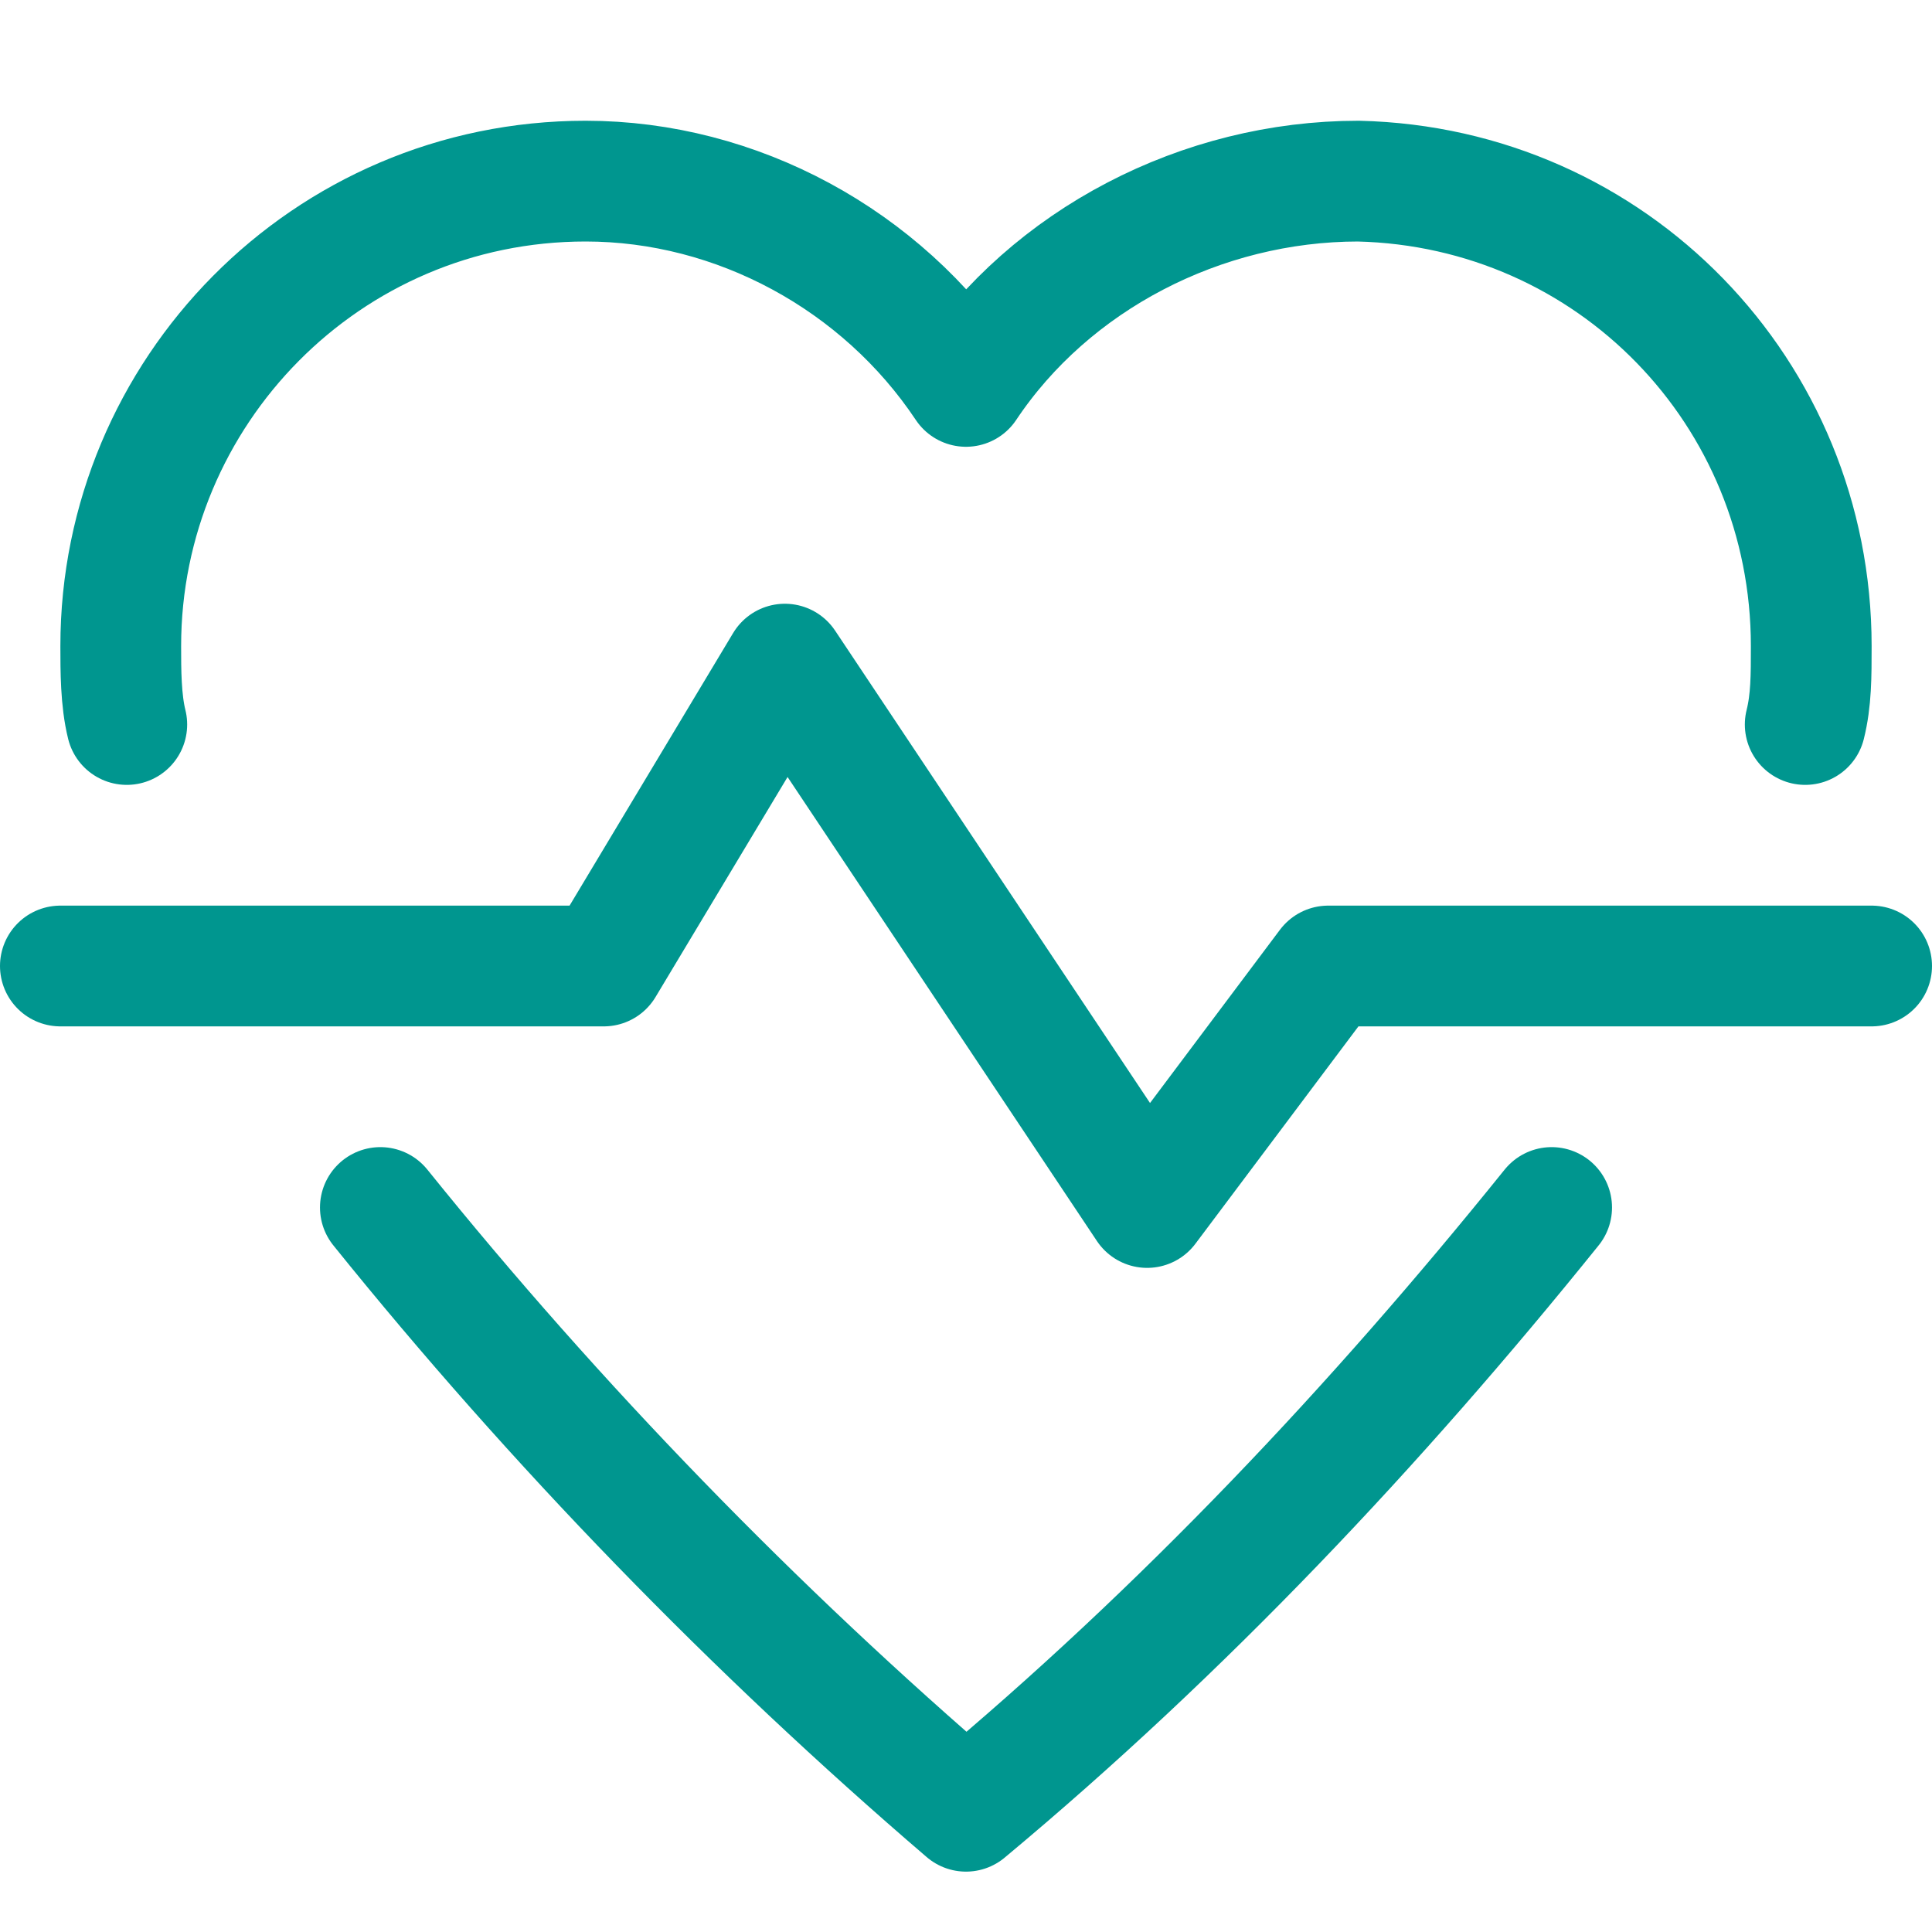
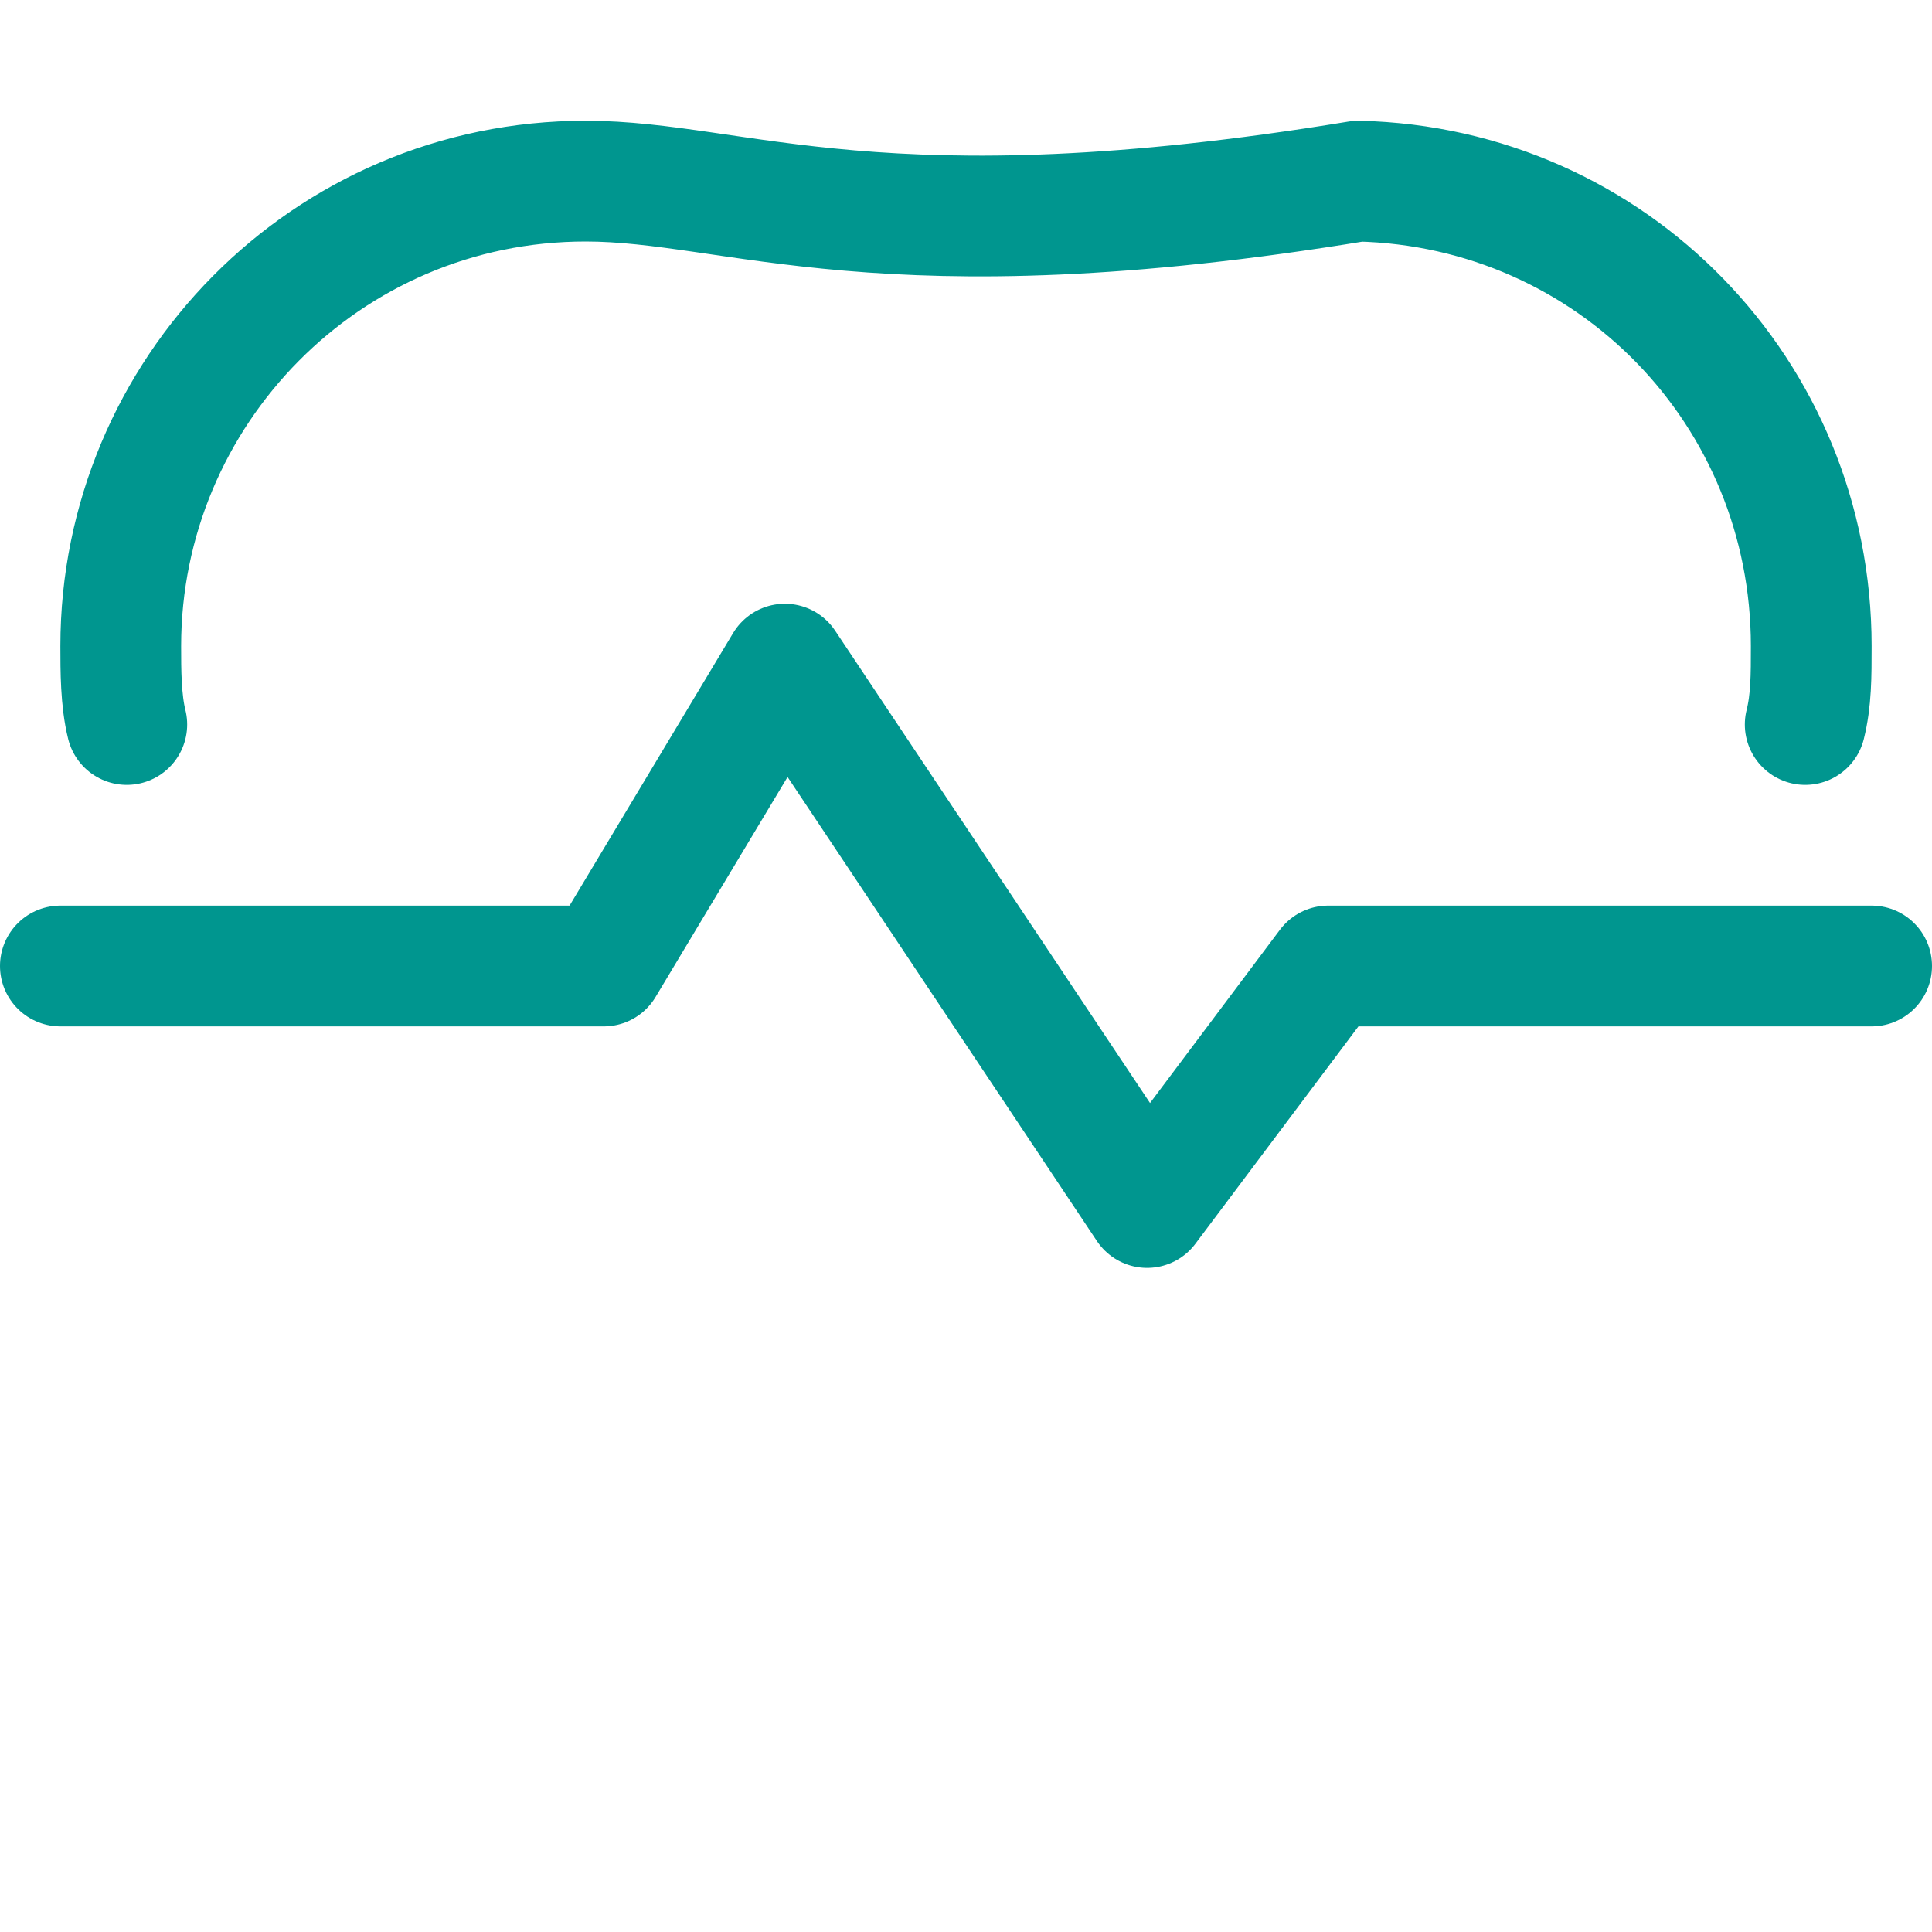
<svg xmlns="http://www.w3.org/2000/svg" version="1.1" id="Layer_1" x="0px" y="0px" viewBox="0 0 32 32" style="enable-background:new 0 0 32 32;" xml:space="preserve">
  <style type="text/css">
	.st0{fill:none;stroke:#002C77;stroke-width:2;stroke-linecap:round;stroke-linejoin:round;stroke-miterlimit:10;}
</style>
  <g>
-     <path class="st0" d="M29.9,12c0.1-0.4,0.1-0.8,0.1-1.3C30,6.5,26.7,3.1,22.5,3c-2.6,0-5.1,1.3-6.5,3.4C14.6,4.3,12.2,3,9.7,3   C5.4,3,2,6.5,2,10.7c0,0.4,0,0.9,0.1,1.3" style="stroke: #00968f;" />
-     <path class="st0" d="M6.3,20c2.9,3.6,6.2,7,9.7,10c3.6-3,6.8-6.4,9.7-10" style="stroke: #00968f;" />
+     <path class="st0" d="M29.9,12c0.1-0.4,0.1-0.8,0.1-1.3C30,6.5,26.7,3.1,22.5,3C14.6,4.3,12.2,3,9.7,3   C5.4,3,2,6.5,2,10.7c0,0.4,0,0.9,0.1,1.3" style="stroke: #00968f;" />
    <polyline class="st0" points="1,16 10,16 13,11 19,20 22,16 31,16  " style="stroke: #00968f;" />
  </g>
</svg>